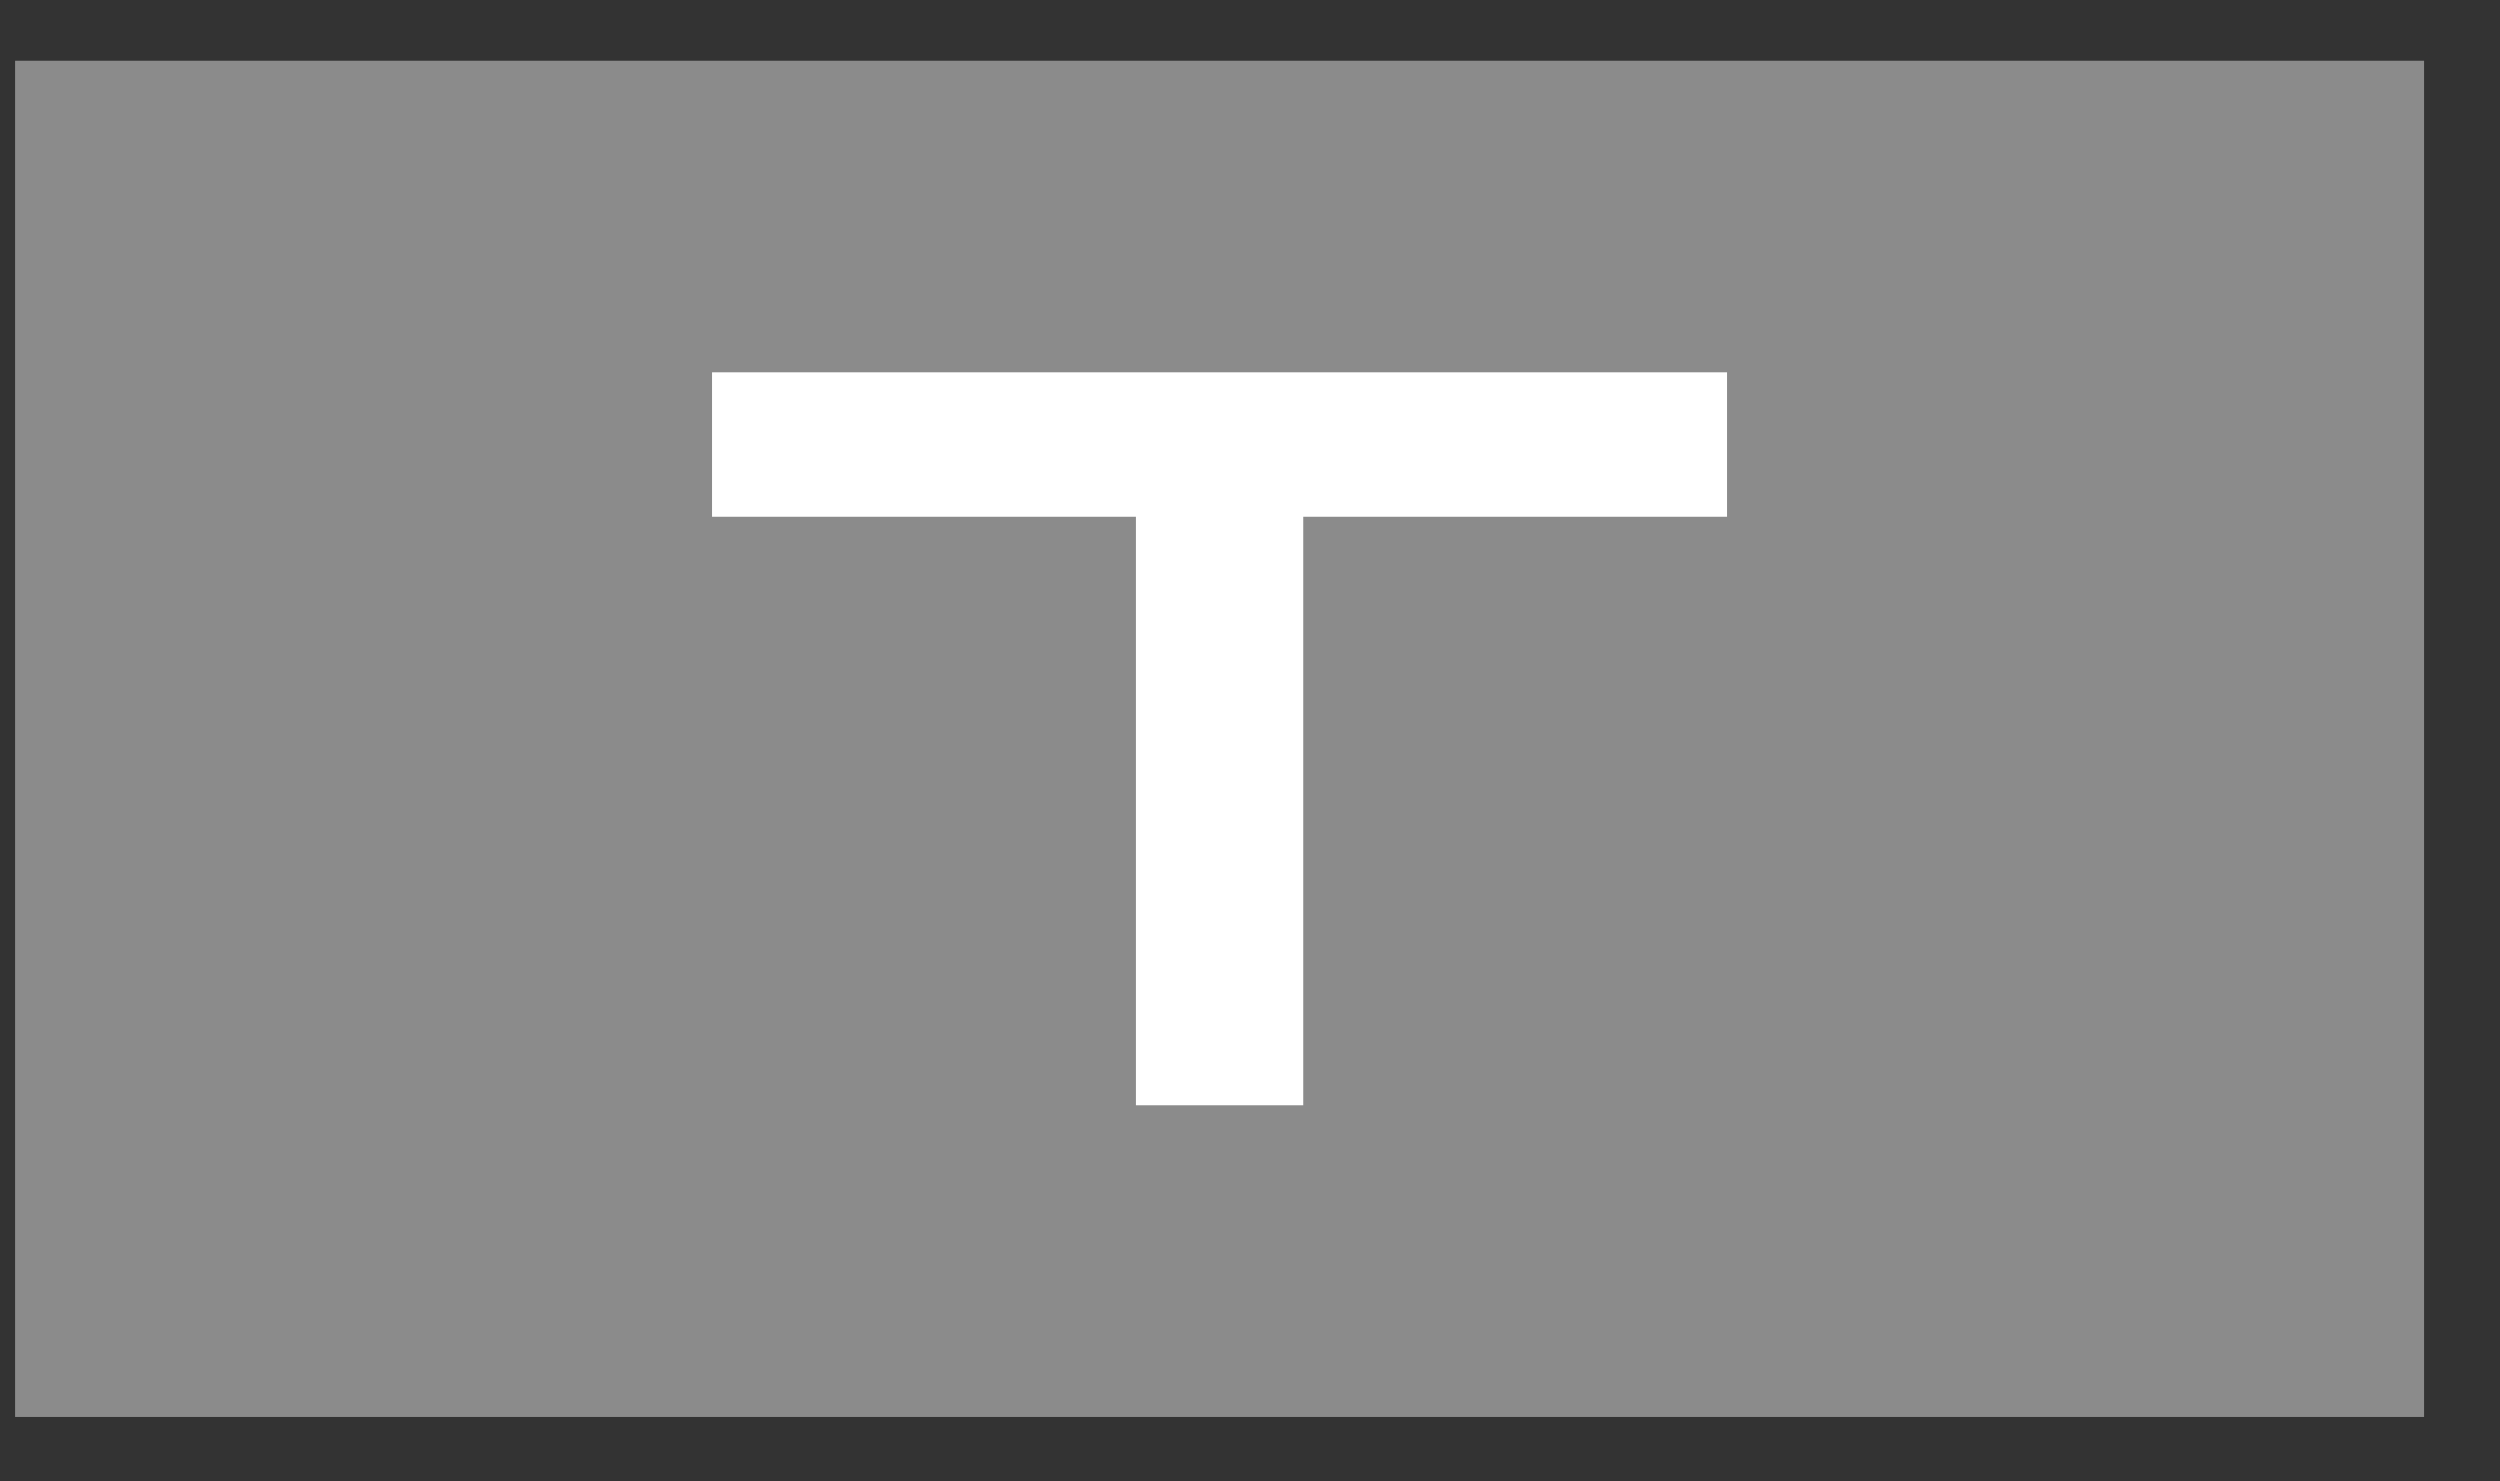
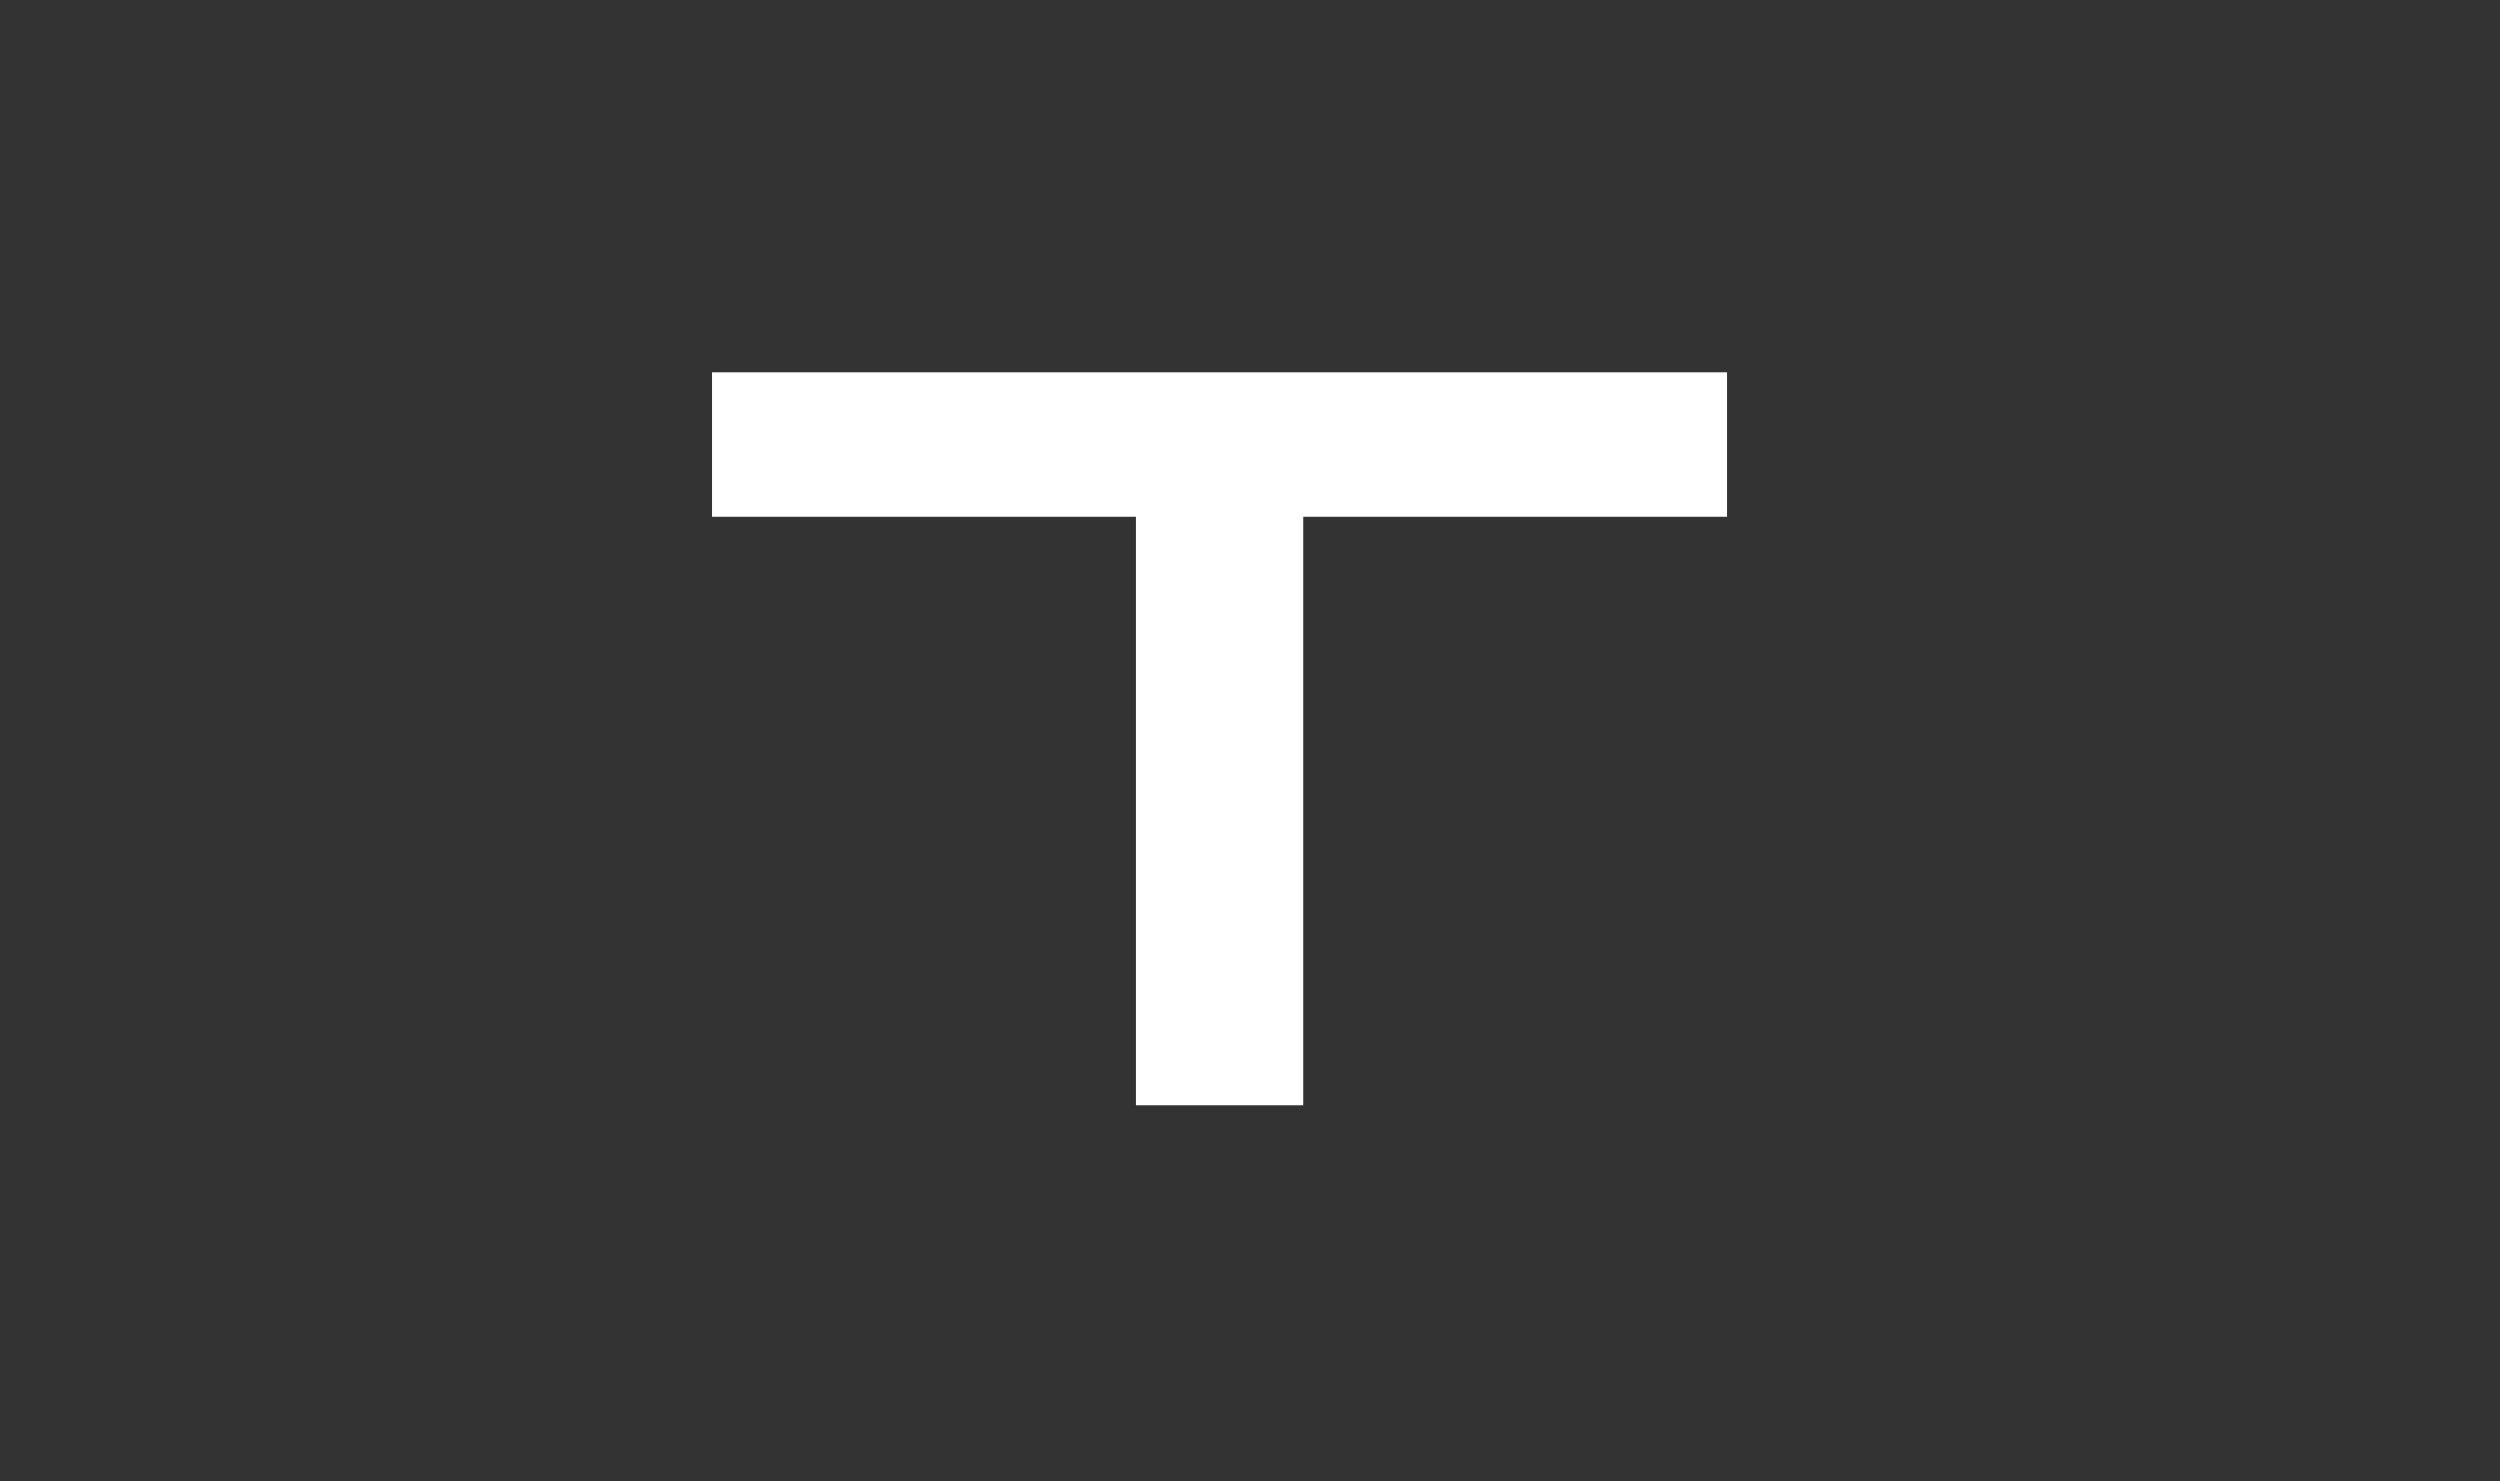
<svg xmlns="http://www.w3.org/2000/svg" width="27" height="16" viewBox="0 0 27 16" fill="none">
  <rect x="0" y="0" width="27" height="16" fill="#333333" stroke="none" />
-   <path d="M26.18 0.656H0.163V15.303H26.18V0.656Z" fill="#8B8B8B" />
  <path fill-rule="evenodd" clip-rule="evenodd" d="M12.268 5.581H7.69V4.021H18.652V5.581H14.075V11.937H12.268V5.581Z" fill="white" />
</svg>